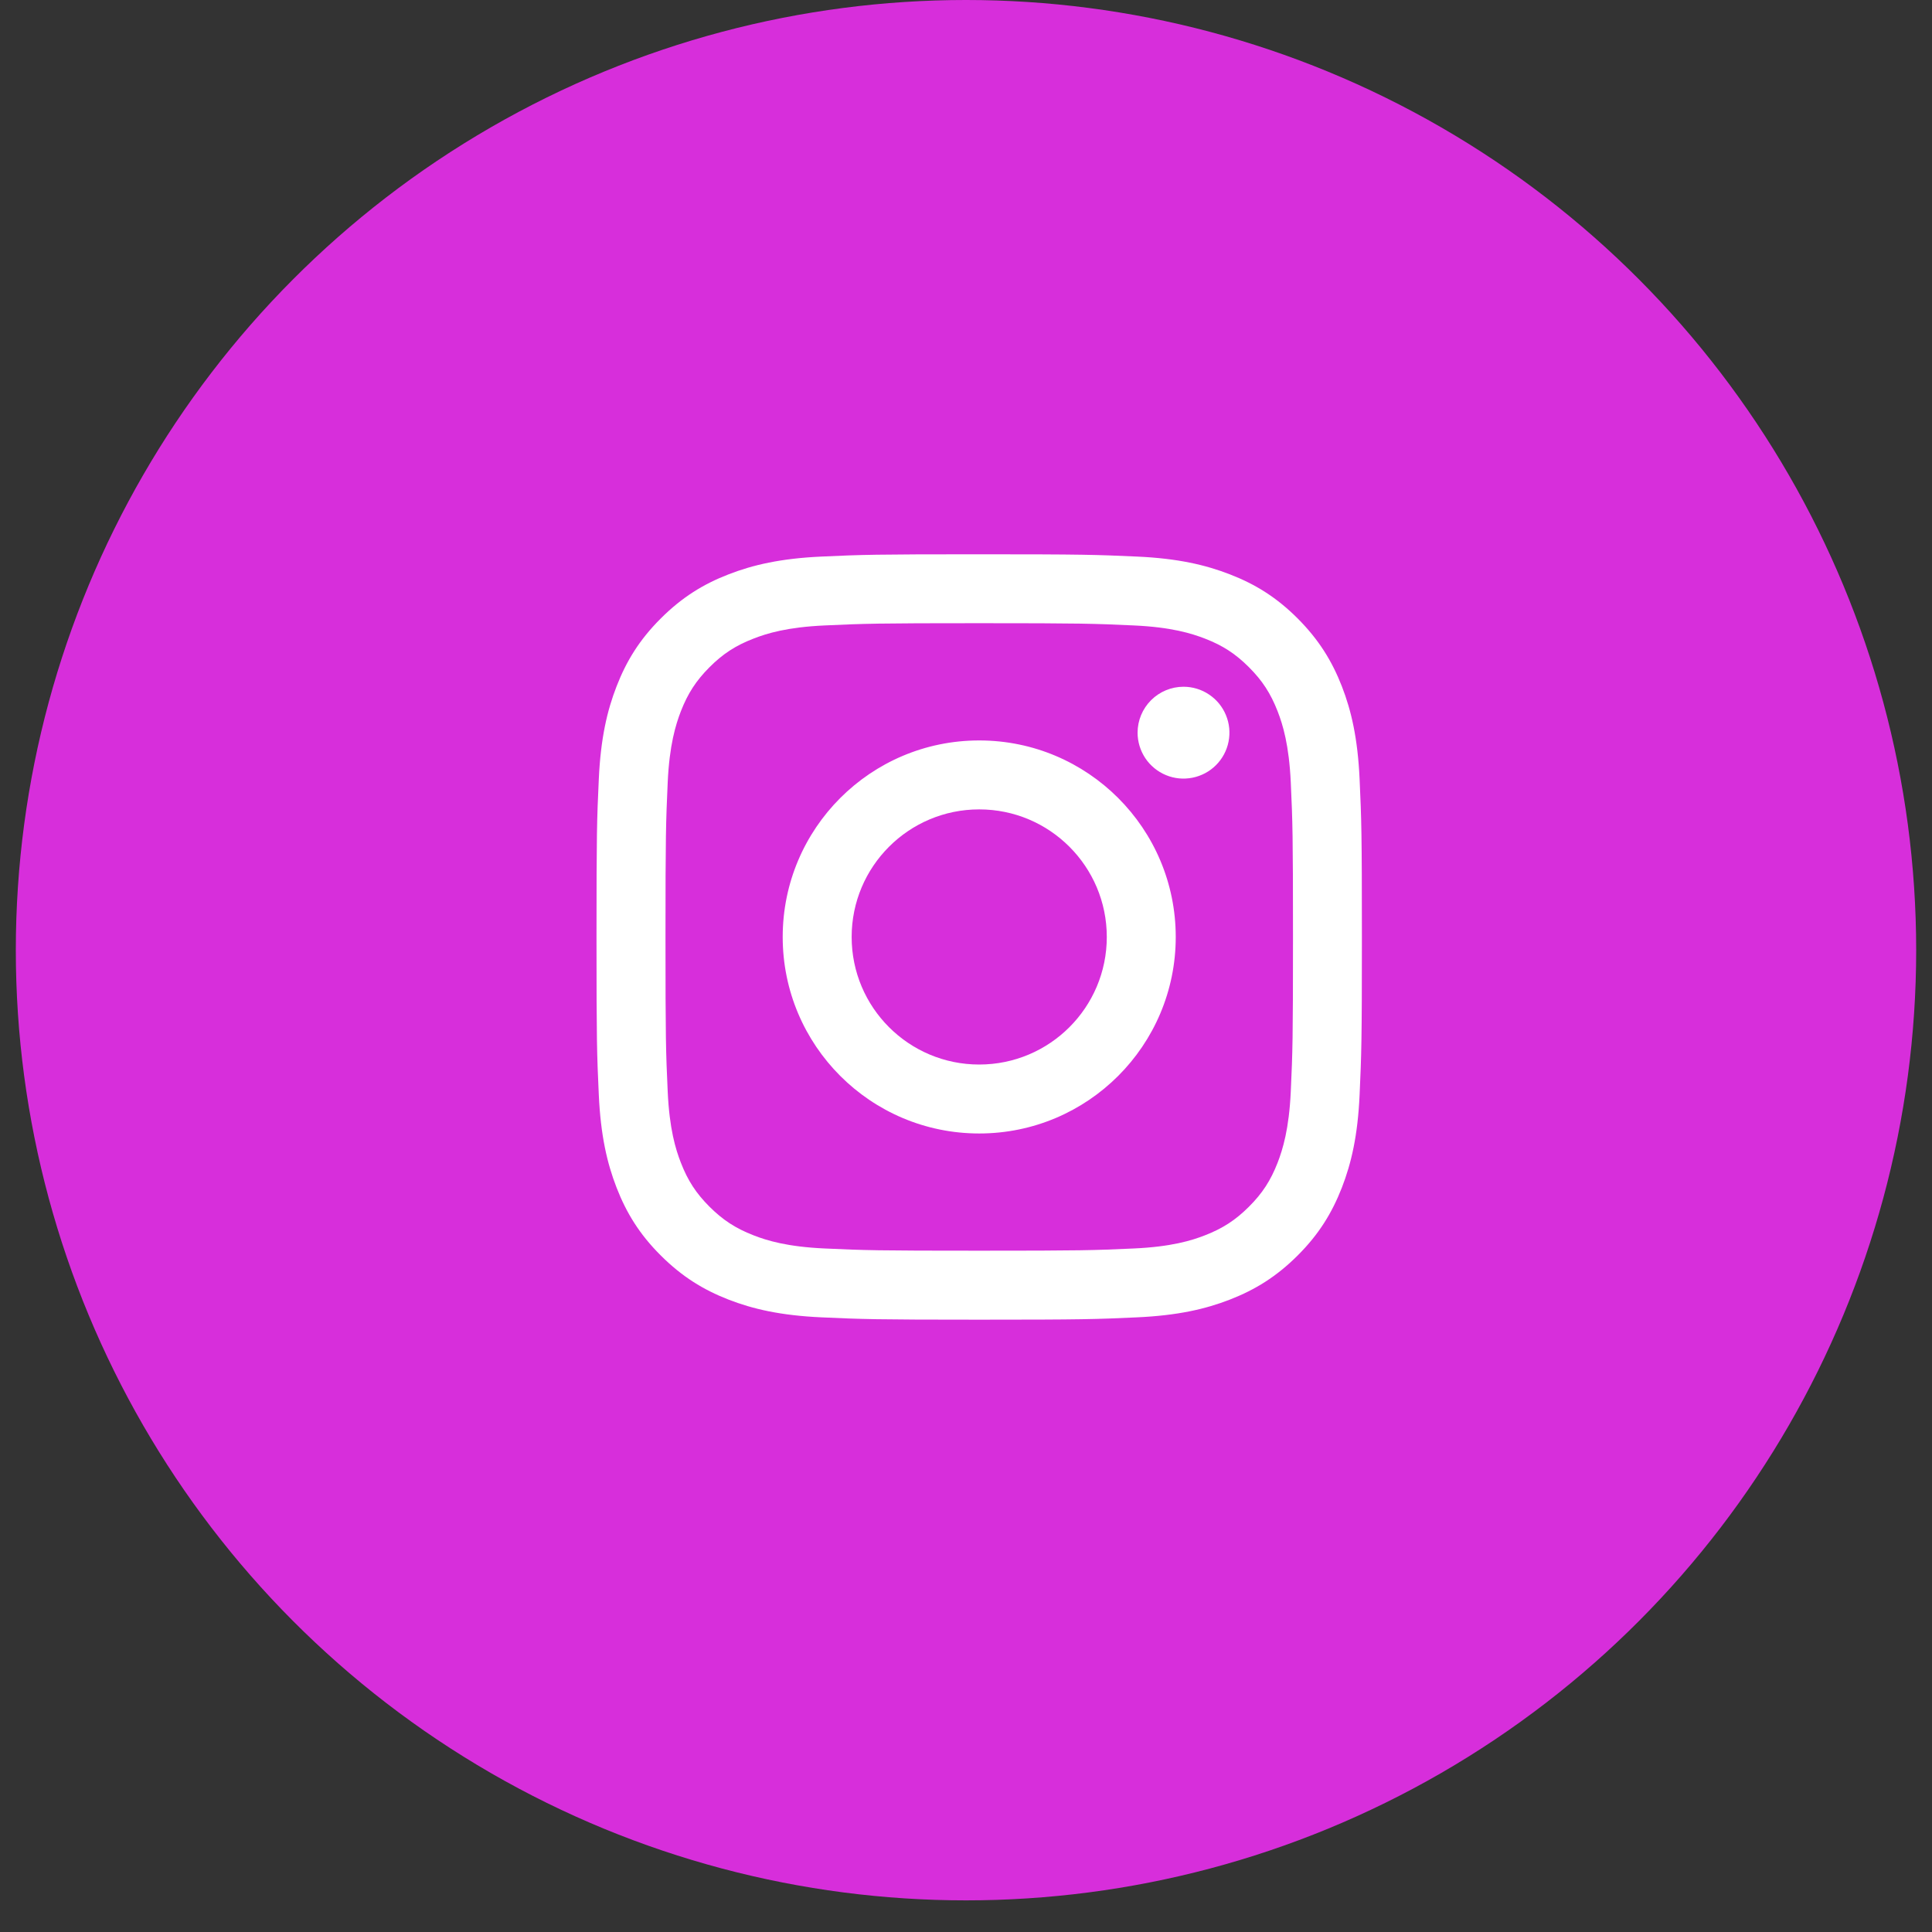
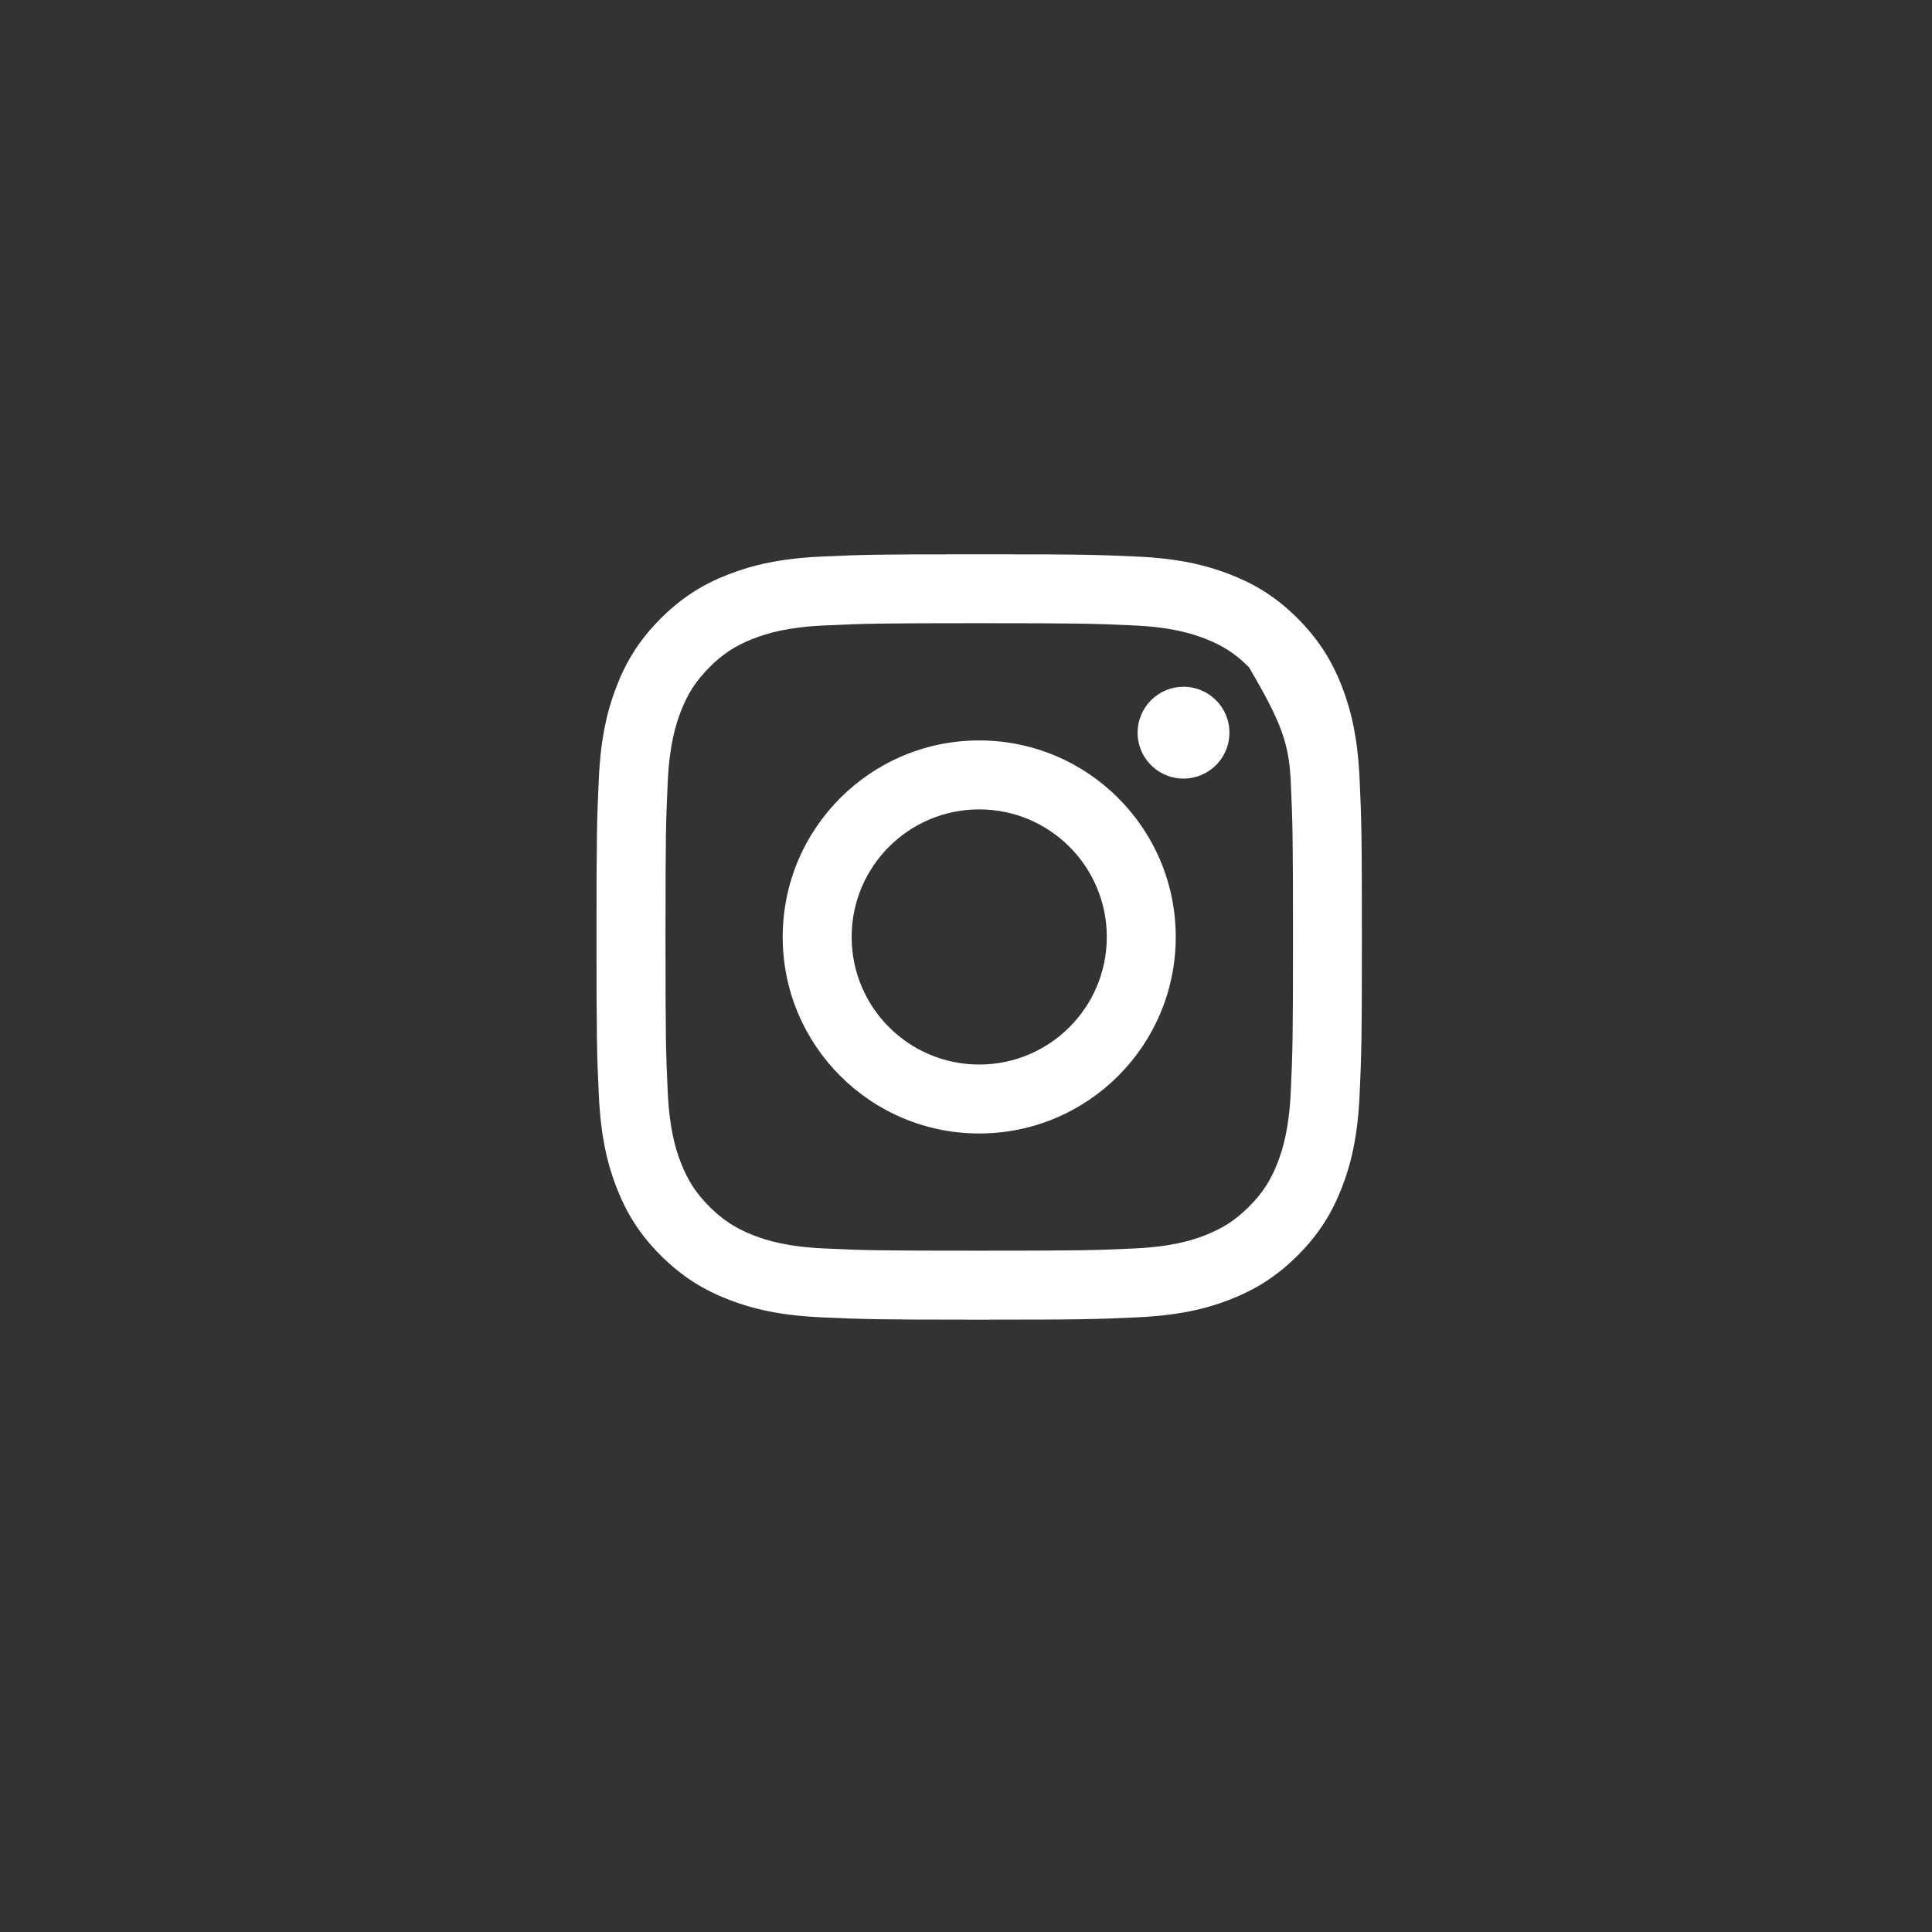
<svg xmlns="http://www.w3.org/2000/svg" width="48" height="48" viewBox="0 0 48 48" fill="none">
  <rect x="0" y="0" width="48" height="48" fill="#333333" stroke="none" />
-   <circle cx="24" cy="23.607" r="23.607" fill="#D72EDB" />
-   <path d="M21.159 23.279C21.159 21.528 22.578 20.109 24.328 20.109C26.079 20.109 27.498 21.528 27.498 23.279C27.498 25.029 26.079 26.448 24.328 26.448C22.578 26.448 21.159 25.029 21.159 23.279ZM19.446 23.279C19.446 25.975 21.632 28.161 24.328 28.161C27.025 28.161 29.211 25.975 29.211 23.279C29.211 20.582 27.025 18.396 24.328 18.396C21.632 18.396 19.446 20.582 19.446 23.279ZM28.263 18.203C28.263 18.428 28.33 18.649 28.455 18.837C28.58 19.024 28.759 19.171 28.967 19.257C29.175 19.344 29.405 19.366 29.626 19.322C29.848 19.278 30.051 19.17 30.211 19.01C30.37 18.851 30.479 18.648 30.523 18.426C30.567 18.205 30.545 17.976 30.458 17.767C30.372 17.558 30.226 17.38 30.038 17.255C29.851 17.129 29.63 17.062 29.404 17.062H29.404C29.102 17.062 28.811 17.183 28.598 17.396C28.384 17.61 28.263 17.9 28.263 18.203V18.203ZM20.487 31.018C19.56 30.976 19.056 30.822 18.721 30.691C18.277 30.518 17.96 30.312 17.627 29.98C17.294 29.647 17.088 29.331 16.916 28.887C16.785 28.552 16.631 28.048 16.589 27.121C16.543 26.119 16.534 25.818 16.534 23.279C16.534 20.74 16.544 20.439 16.589 19.436C16.631 18.509 16.787 18.006 16.916 17.671C17.089 17.227 17.295 16.91 17.627 16.577C17.96 16.244 18.276 16.038 18.721 15.866C19.056 15.735 19.56 15.581 20.487 15.539C21.489 15.493 21.79 15.483 24.328 15.483C26.866 15.483 27.168 15.493 28.171 15.539C29.098 15.581 29.601 15.736 29.937 15.866C30.381 16.038 30.697 16.244 31.03 16.577C31.363 16.91 31.569 17.227 31.742 17.671C31.872 18.005 32.026 18.509 32.069 19.436C32.115 20.439 32.124 20.74 32.124 23.279C32.124 25.818 32.115 26.118 32.069 27.121C32.026 28.048 31.871 28.552 31.742 28.887C31.569 29.331 31.363 29.648 31.03 29.98C30.698 30.312 30.381 30.518 29.937 30.691C29.602 30.822 29.098 30.976 28.171 31.018C27.169 31.064 26.867 31.073 24.328 31.073C21.789 31.073 21.489 31.064 20.487 31.018V31.018ZM20.408 13.828C19.396 13.874 18.704 14.035 18.1 14.27C17.474 14.512 16.945 14.838 16.416 15.366C15.886 15.895 15.562 16.425 15.319 17.051C15.084 17.655 14.923 18.346 14.877 19.359C14.83 20.372 14.82 20.697 14.82 23.279C14.82 25.861 14.83 26.185 14.877 27.199C14.923 28.211 15.084 28.902 15.319 29.507C15.562 30.132 15.886 30.663 16.416 31.191C16.945 31.719 17.474 32.044 18.1 32.288C18.705 32.523 19.396 32.683 20.408 32.729C21.422 32.775 21.746 32.787 24.328 32.787C26.91 32.787 27.235 32.776 28.248 32.729C29.261 32.683 29.952 32.523 30.556 32.288C31.182 32.044 31.712 31.719 32.241 31.191C32.77 30.663 33.094 30.132 33.338 29.507C33.573 28.902 33.734 28.211 33.779 27.199C33.825 26.184 33.836 25.861 33.836 23.279C33.836 20.697 33.825 20.372 33.779 19.359C33.733 18.346 33.573 17.655 33.338 17.051C33.094 16.426 32.769 15.896 32.241 15.366C31.712 14.837 31.182 14.512 30.557 14.27C29.952 14.035 29.261 13.873 28.249 13.828C27.235 13.782 26.911 13.771 24.329 13.771C21.747 13.771 21.422 13.781 20.408 13.828Z" fill="white" />
+   <path d="M21.159 23.279C21.159 21.528 22.578 20.109 24.328 20.109C26.079 20.109 27.498 21.528 27.498 23.279C27.498 25.029 26.079 26.448 24.328 26.448C22.578 26.448 21.159 25.029 21.159 23.279ZM19.446 23.279C19.446 25.975 21.632 28.161 24.328 28.161C27.025 28.161 29.211 25.975 29.211 23.279C29.211 20.582 27.025 18.396 24.328 18.396C21.632 18.396 19.446 20.582 19.446 23.279ZM28.263 18.203C28.263 18.428 28.33 18.649 28.455 18.837C28.58 19.024 28.759 19.171 28.967 19.257C29.175 19.344 29.405 19.366 29.626 19.322C29.848 19.278 30.051 19.17 30.211 19.01C30.37 18.851 30.479 18.648 30.523 18.426C30.567 18.205 30.545 17.976 30.458 17.767C30.372 17.558 30.226 17.38 30.038 17.255C29.851 17.129 29.63 17.062 29.404 17.062H29.404C29.102 17.062 28.811 17.183 28.598 17.396C28.384 17.61 28.263 17.9 28.263 18.203V18.203ZM20.487 31.018C19.56 30.976 19.056 30.822 18.721 30.691C18.277 30.518 17.96 30.312 17.627 29.98C17.294 29.647 17.088 29.331 16.916 28.887C16.785 28.552 16.631 28.048 16.589 27.121C16.543 26.119 16.534 25.818 16.534 23.279C16.534 20.74 16.544 20.439 16.589 19.436C16.631 18.509 16.787 18.006 16.916 17.671C17.089 17.227 17.295 16.91 17.627 16.577C17.96 16.244 18.276 16.038 18.721 15.866C19.056 15.735 19.56 15.581 20.487 15.539C21.489 15.493 21.79 15.483 24.328 15.483C26.866 15.483 27.168 15.493 28.171 15.539C29.098 15.581 29.601 15.736 29.937 15.866C30.381 16.038 30.697 16.244 31.03 16.577C31.872 18.005 32.026 18.509 32.069 19.436C32.115 20.439 32.124 20.74 32.124 23.279C32.124 25.818 32.115 26.118 32.069 27.121C32.026 28.048 31.871 28.552 31.742 28.887C31.569 29.331 31.363 29.648 31.03 29.98C30.698 30.312 30.381 30.518 29.937 30.691C29.602 30.822 29.098 30.976 28.171 31.018C27.169 31.064 26.867 31.073 24.328 31.073C21.789 31.073 21.489 31.064 20.487 31.018V31.018ZM20.408 13.828C19.396 13.874 18.704 14.035 18.1 14.27C17.474 14.512 16.945 14.838 16.416 15.366C15.886 15.895 15.562 16.425 15.319 17.051C15.084 17.655 14.923 18.346 14.877 19.359C14.83 20.372 14.82 20.697 14.82 23.279C14.82 25.861 14.83 26.185 14.877 27.199C14.923 28.211 15.084 28.902 15.319 29.507C15.562 30.132 15.886 30.663 16.416 31.191C16.945 31.719 17.474 32.044 18.1 32.288C18.705 32.523 19.396 32.683 20.408 32.729C21.422 32.775 21.746 32.787 24.328 32.787C26.91 32.787 27.235 32.776 28.248 32.729C29.261 32.683 29.952 32.523 30.556 32.288C31.182 32.044 31.712 31.719 32.241 31.191C32.77 30.663 33.094 30.132 33.338 29.507C33.573 28.902 33.734 28.211 33.779 27.199C33.825 26.184 33.836 25.861 33.836 23.279C33.836 20.697 33.825 20.372 33.779 19.359C33.733 18.346 33.573 17.655 33.338 17.051C33.094 16.426 32.769 15.896 32.241 15.366C31.712 14.837 31.182 14.512 30.557 14.27C29.952 14.035 29.261 13.873 28.249 13.828C27.235 13.782 26.911 13.771 24.329 13.771C21.747 13.771 21.422 13.781 20.408 13.828Z" fill="white" />
</svg>